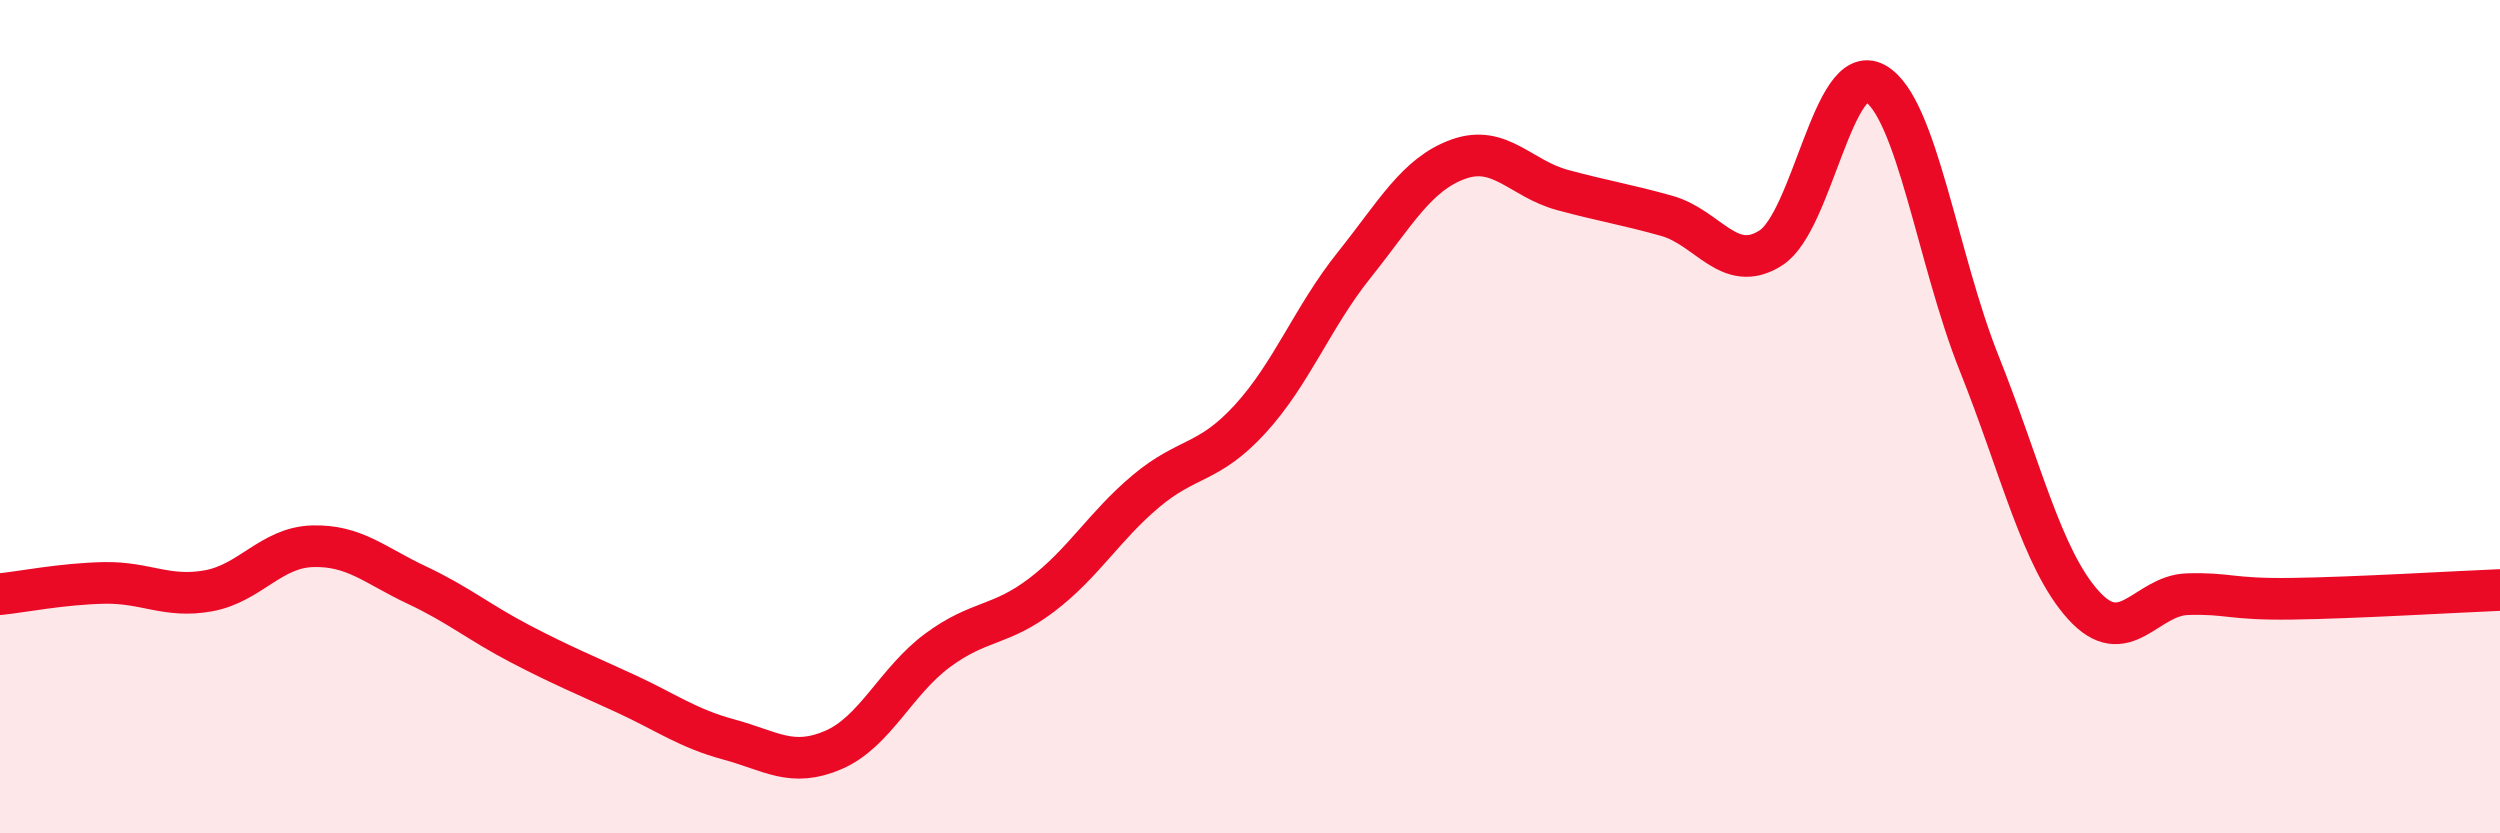
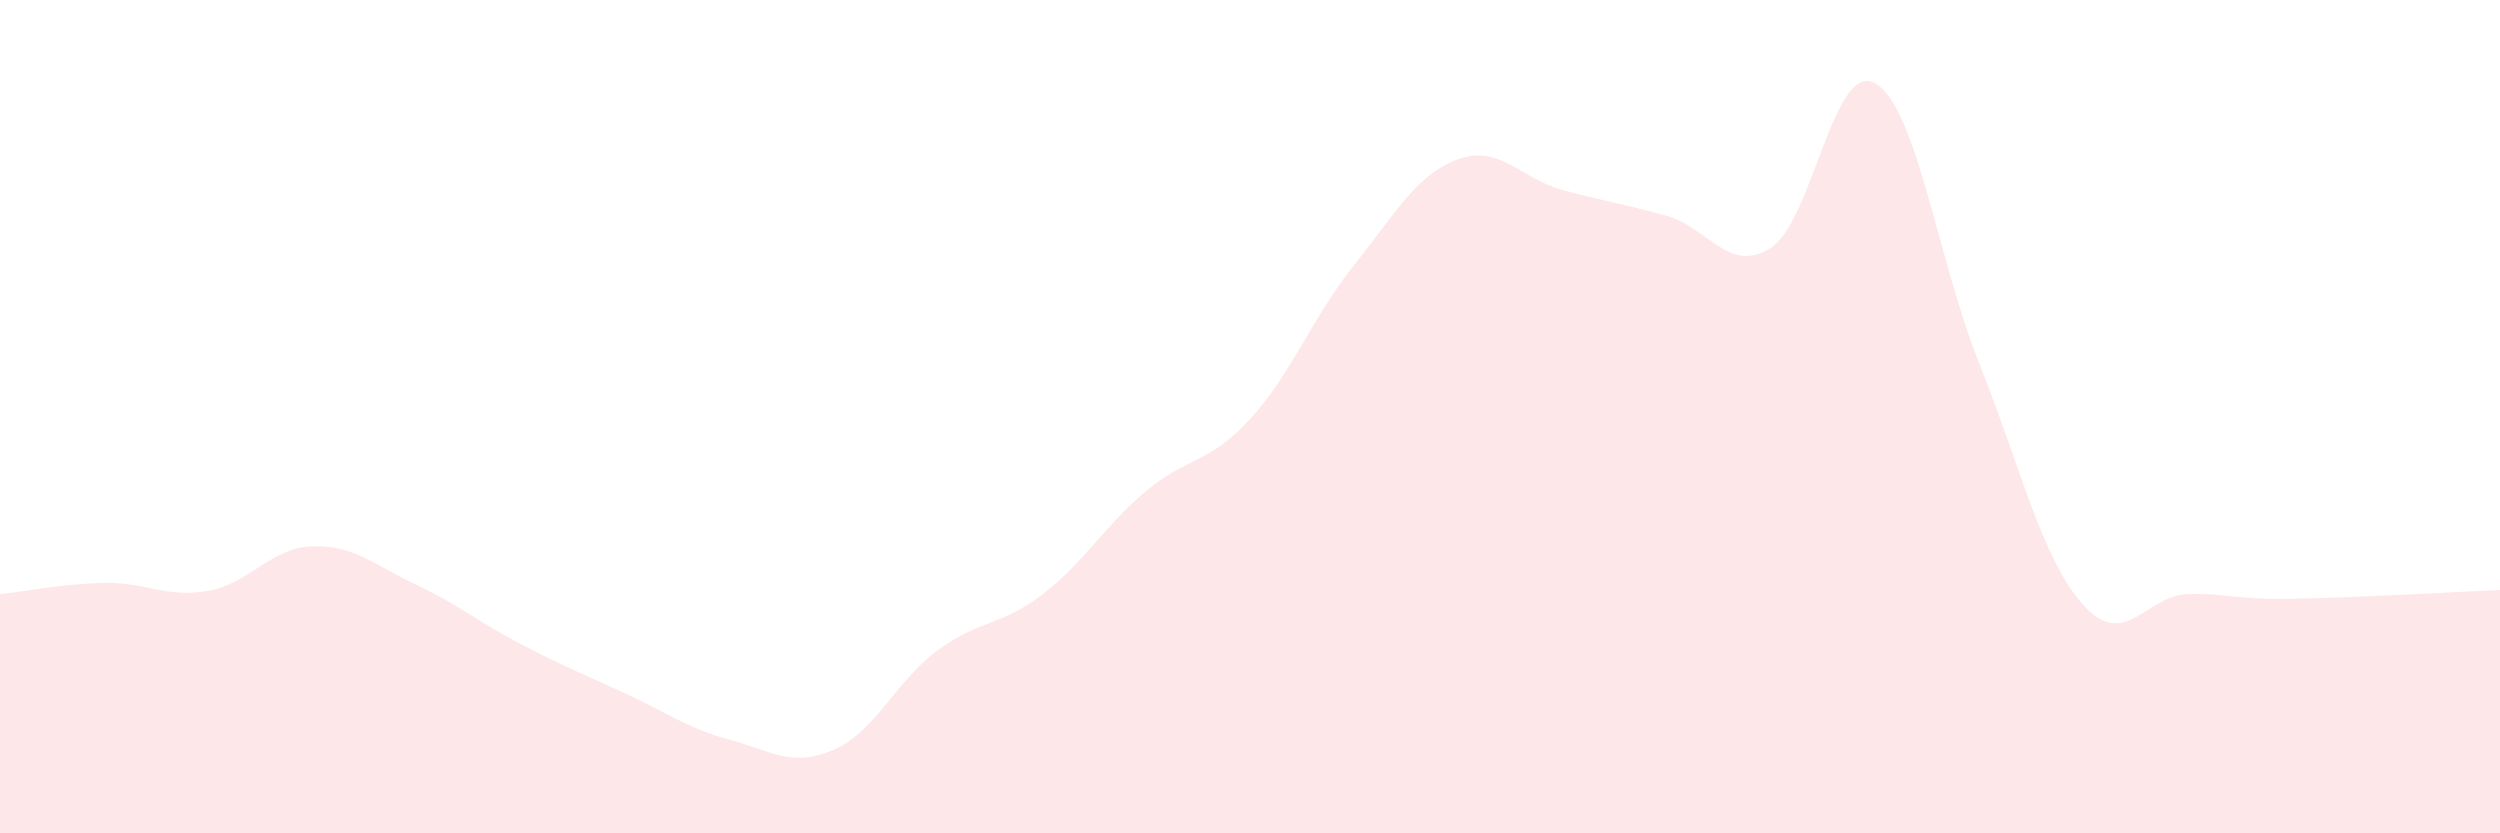
<svg xmlns="http://www.w3.org/2000/svg" width="60" height="20" viewBox="0 0 60 20">
  <path d="M 0,14.26 C 0.5,14.21 1.5,14.01 2.5,13.99 C 3.5,13.97 4,14.36 5,14.18 C 6,14 6.5,13.14 7.5,13.11 C 8.5,13.08 9,13.57 10,14.04 C 11,14.51 11.5,14.94 12.5,15.46 C 13.5,15.98 14,16.18 15,16.64 C 16,17.1 16.5,17.48 17.5,17.75 C 18.5,18.02 19,18.43 20,18 C 21,17.57 21.5,16.35 22.5,15.61 C 23.5,14.87 24,15.04 25,14.28 C 26,13.52 26.5,12.63 27.5,11.79 C 28.5,10.95 29,11.15 30,10.06 C 31,8.97 31.5,7.61 32.5,6.36 C 33.5,5.11 34,4.18 35,3.82 C 36,3.46 36.5,4.29 37.5,4.56 C 38.5,4.83 39,4.9 40,5.18 C 41,5.46 41.5,6.59 42.5,5.95 C 43.5,5.31 44,1.45 45,2 C 46,2.55 46.5,6.22 47.5,8.72 C 48.5,11.22 49,13.41 50,14.52 C 51,15.63 51.5,14.29 52.5,14.26 C 53.5,14.23 53.5,14.39 55,14.37 C 56.5,14.35 59,14.2 60,14.16L60 20L0 20Z" fill="#EB0A25" opacity="0.1" stroke-linecap="round" stroke-linejoin="round" />
-   <path d="M 0,14.26 C 0.5,14.21 1.5,14.01 2.5,13.99 C 3.5,13.97 4,14.36 5,14.18 C 6,14 6.5,13.14 7.5,13.11 C 8.5,13.08 9,13.57 10,14.04 C 11,14.51 11.5,14.94 12.5,15.46 C 13.5,15.98 14,16.18 15,16.64 C 16,17.1 16.5,17.48 17.5,17.75 C 18.5,18.02 19,18.43 20,18 C 21,17.57 21.5,16.35 22.5,15.61 C 23.5,14.87 24,15.04 25,14.28 C 26,13.52 26.5,12.63 27.5,11.79 C 28.5,10.95 29,11.15 30,10.06 C 31,8.97 31.5,7.61 32.5,6.36 C 33.5,5.11 34,4.18 35,3.82 C 36,3.46 36.5,4.29 37.5,4.56 C 38.5,4.83 39,4.9 40,5.18 C 41,5.46 41.5,6.59 42.5,5.95 C 43.5,5.31 44,1.45 45,2 C 46,2.55 46.5,6.22 47.5,8.72 C 48.5,11.22 49,13.41 50,14.52 C 51,15.63 51.5,14.29 52.5,14.26 C 53.5,14.23 53.5,14.39 55,14.37 C 56.5,14.35 59,14.2 60,14.16" stroke="#EB0A25" stroke-width="1" fill="none" stroke-linecap="round" stroke-linejoin="round" />
</svg>